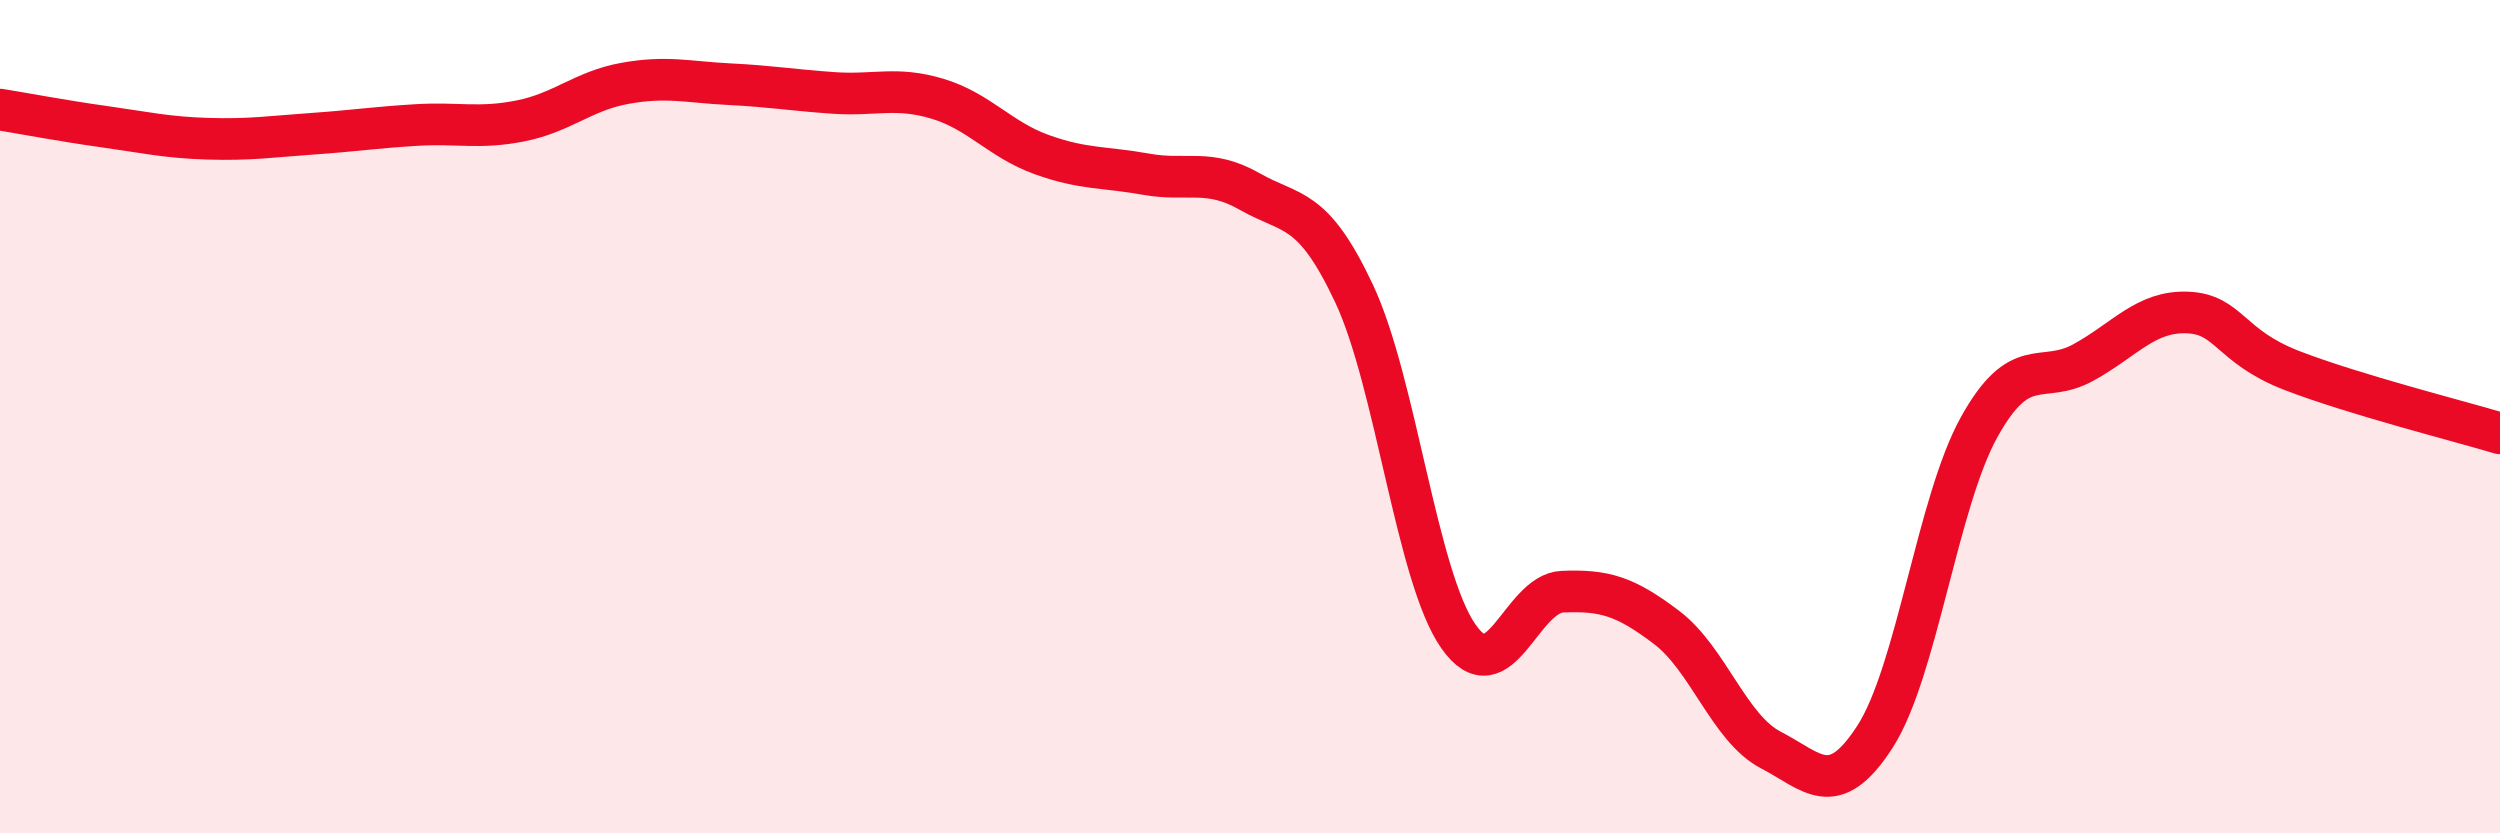
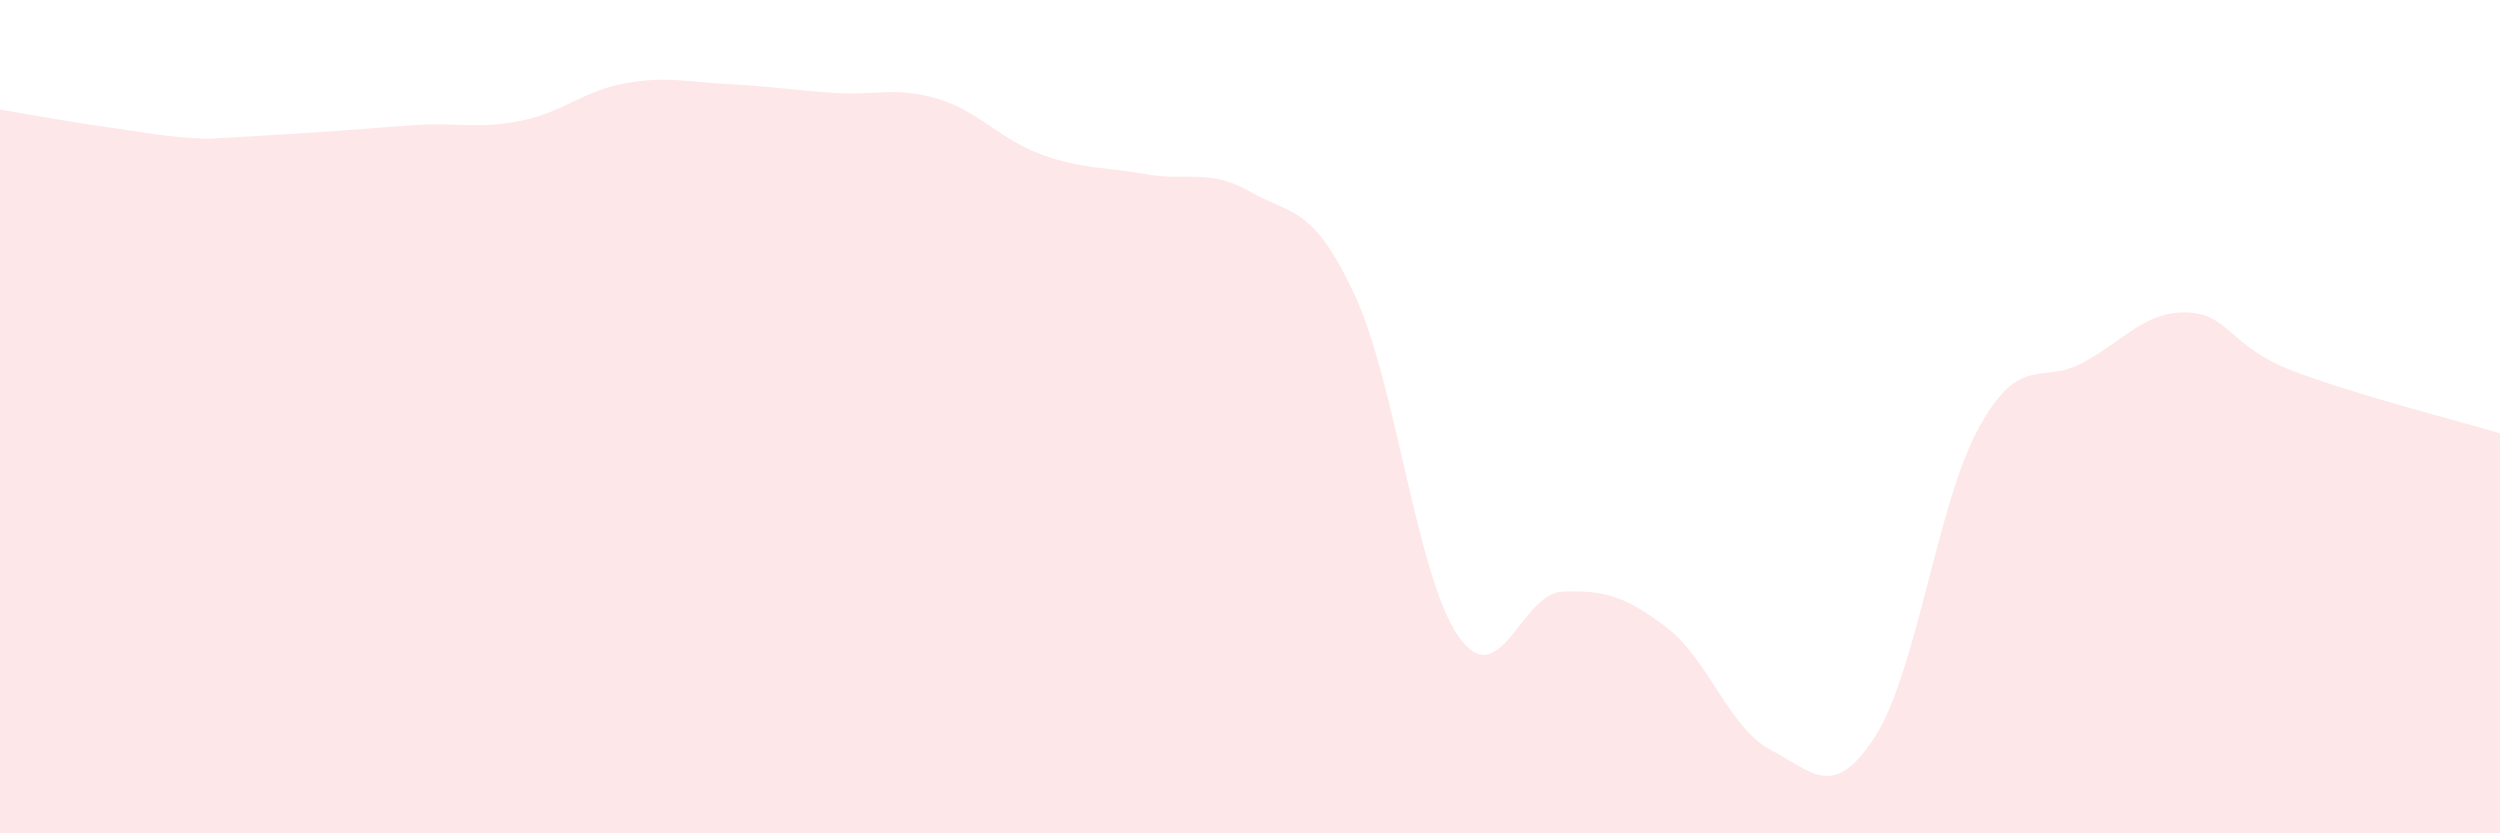
<svg xmlns="http://www.w3.org/2000/svg" width="60" height="20" viewBox="0 0 60 20">
-   <path d="M 0,2.63 C 0.5,2.71 1.5,2.9 2.5,3.04 C 3.5,3.18 4,3.3 5,3.33 C 6,3.36 6.5,3.28 7.5,3.21 C 8.5,3.14 9,3.06 10,3 C 11,2.94 11.5,3.1 12.5,2.9 C 13.5,2.7 14,2.18 15,2 C 16,1.82 16.5,1.97 17.5,2.02 C 18.5,2.07 19,2.16 20,2.23 C 21,2.3 21.5,2.07 22.5,2.37 C 23.5,2.67 24,3.35 25,3.71 C 26,4.07 26.5,4 27.5,4.18 C 28.5,4.36 29,4.03 30,4.6 C 31,5.17 31.5,4.92 32.5,7.05 C 33.5,9.18 34,13.84 35,15.27 C 36,16.7 36.5,14.24 37.5,14.2 C 38.5,14.16 39,14.3 40,15.06 C 41,15.82 41.5,17.48 42.5,18 C 43.5,18.52 44,19.23 45,17.68 C 46,16.13 46.5,12.05 47.5,10.25 C 48.5,8.45 49,9.25 50,8.7 C 51,8.15 51.5,7.46 52.5,7.5 C 53.5,7.54 53.5,8.31 55,8.89 C 56.5,9.47 59,10.1 60,10.4L60 20L0 20Z" fill="#EB0A25" opacity="0.1" stroke-linecap="round" stroke-linejoin="round" />
-   <path d="M 0,2.63 C 0.5,2.71 1.5,2.9 2.5,3.04 C 3.5,3.18 4,3.3 5,3.33 C 6,3.36 6.5,3.28 7.5,3.21 C 8.5,3.14 9,3.06 10,3 C 11,2.94 11.5,3.1 12.5,2.9 C 13.5,2.7 14,2.18 15,2 C 16,1.82 16.5,1.97 17.5,2.02 C 18.5,2.07 19,2.16 20,2.23 C 21,2.3 21.5,2.07 22.5,2.37 C 23.5,2.67 24,3.35 25,3.71 C 26,4.07 26.5,4 27.5,4.18 C 28.5,4.36 29,4.03 30,4.6 C 31,5.17 31.5,4.92 32.5,7.05 C 33.5,9.18 34,13.84 35,15.27 C 36,16.7 36.5,14.24 37.5,14.2 C 38.5,14.16 39,14.3 40,15.06 C 41,15.82 41.5,17.48 42.5,18 C 43.5,18.52 44,19.23 45,17.68 C 46,16.13 46.5,12.05 47.5,10.25 C 48.5,8.45 49,9.25 50,8.7 C 51,8.15 51.5,7.46 52.5,7.5 C 53.5,7.54 53.5,8.31 55,8.89 C 56.5,9.47 59,10.1 60,10.4" stroke="#EB0A25" stroke-width="1" fill="none" stroke-linecap="round" stroke-linejoin="round" />
+   <path d="M 0,2.63 C 0.5,2.71 1.5,2.9 2.5,3.04 C 3.5,3.18 4,3.3 5,3.33 C 8.5,3.14 9,3.06 10,3 C 11,2.94 11.5,3.1 12.5,2.9 C 13.5,2.7 14,2.18 15,2 C 16,1.82 16.5,1.97 17.5,2.02 C 18.5,2.07 19,2.16 20,2.23 C 21,2.3 21.5,2.07 22.5,2.37 C 23.5,2.67 24,3.35 25,3.71 C 26,4.07 26.5,4 27.5,4.18 C 28.5,4.36 29,4.03 30,4.6 C 31,5.17 31.5,4.92 32.5,7.05 C 33.5,9.18 34,13.84 35,15.27 C 36,16.7 36.5,14.24 37.5,14.2 C 38.5,14.16 39,14.3 40,15.06 C 41,15.82 41.5,17.48 42.5,18 C 43.5,18.52 44,19.23 45,17.68 C 46,16.13 46.5,12.05 47.5,10.25 C 48.5,8.45 49,9.25 50,8.7 C 51,8.15 51.5,7.46 52.5,7.5 C 53.5,7.54 53.5,8.31 55,8.89 C 56.5,9.47 59,10.1 60,10.4L60 20L0 20Z" fill="#EB0A25" opacity="0.1" stroke-linecap="round" stroke-linejoin="round" />
</svg>